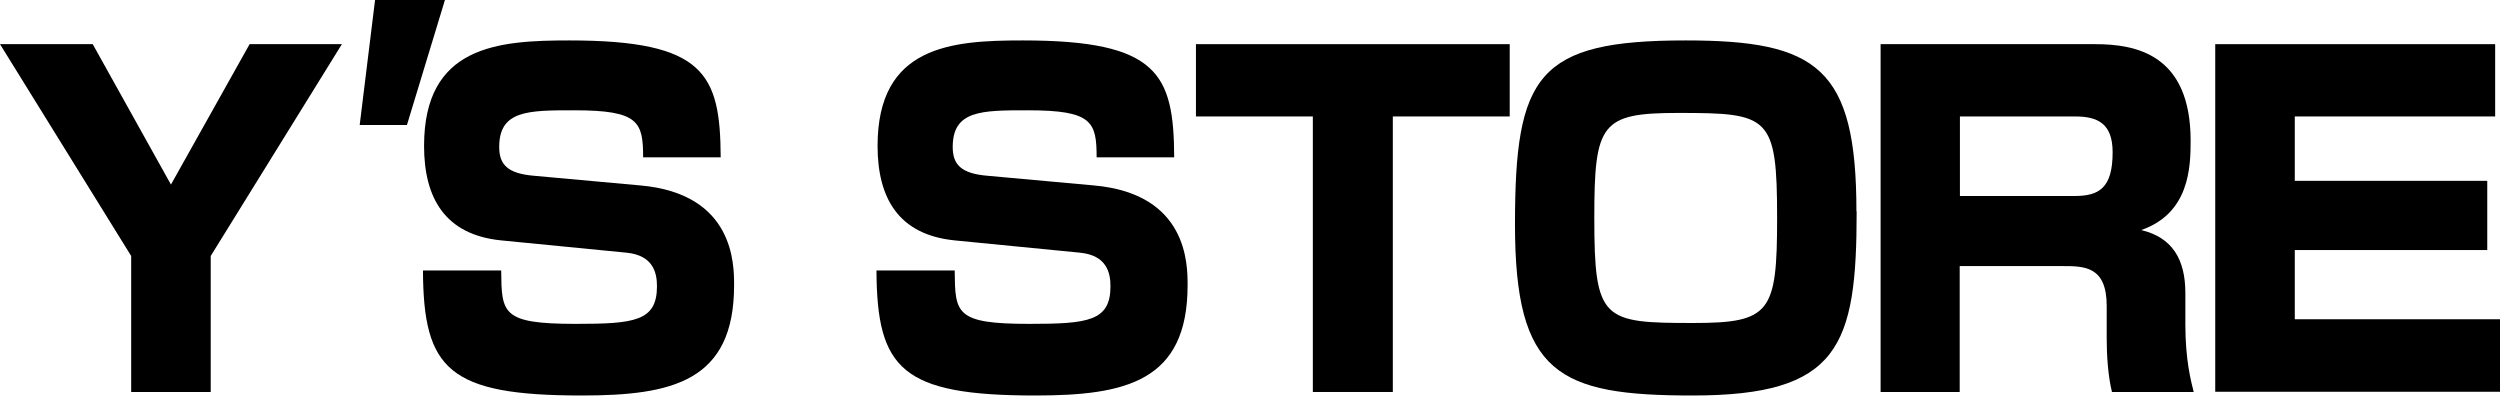
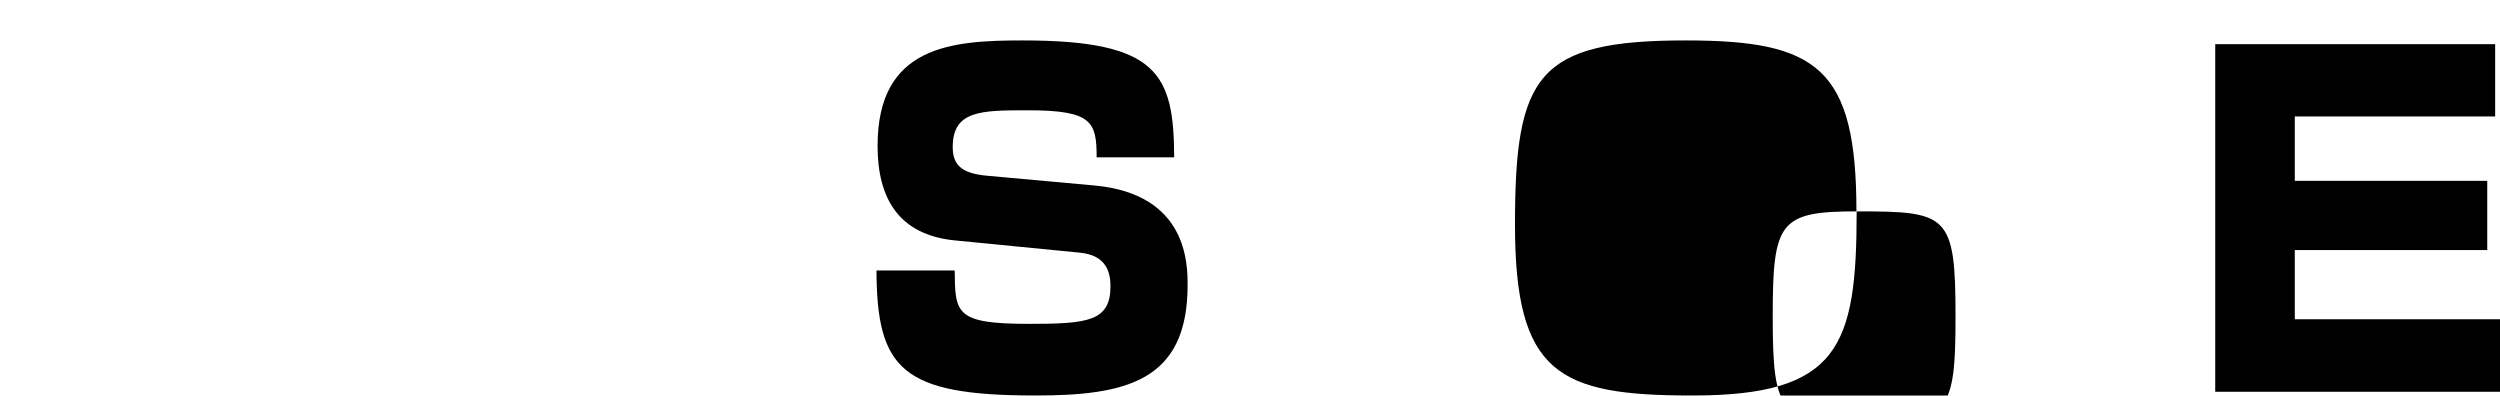
<svg xmlns="http://www.w3.org/2000/svg" viewBox="0 0 113.78 18" data-name="レイヤー 1" id="a">
-   <path d="M4.22,2.01l3.56,6.39,3.58-6.39h4.2l-5.97,9.64v6.19h-3.62v-6.19L0,2.01h4.22Z" />
-   <path d="M20.25,0l-1.73,5.69h-2.15l.7-5.69h3.17Z" />
-   <path d="M29.27,7.17c0-1.63-.2-2.15-3.13-2.15-2.11,0-3.42,0-3.42,1.67,0,.8.38,1.21,1.59,1.31l4.84.44c4.26.38,4.26,3.58,4.26,4.54,0,4.38-2.81,5.02-6.93,5.02-6.07,0-7.21-1.19-7.23-5.69h3.56c.02,1.95.02,2.43,3.39,2.43,2.67,0,3.7-.12,3.7-1.71,0-.6-.16-1.41-1.39-1.53l-5.71-.56c-2.55-.26-3.5-1.93-3.5-4.3,0-4.56,3.36-4.8,6.61-4.8,6.17,0,6.87,1.53,6.89,5.32h-3.54Z" />
  <path d="M49.91,7.17c0-1.63-.2-2.15-3.13-2.15-2.11,0-3.42,0-3.42,1.67,0,.8.38,1.21,1.59,1.31l4.84.44c4.26.38,4.26,3.58,4.26,4.54,0,4.38-2.81,5.02-6.93,5.02-6.07,0-7.21-1.19-7.23-5.69h3.56c.02,1.95.02,2.43,3.39,2.43,2.67,0,3.7-.12,3.7-1.71,0-.6-.16-1.41-1.39-1.53l-5.71-.56c-2.55-.26-3.5-1.93-3.5-4.3,0-4.56,3.36-4.8,6.61-4.8,6.17,0,6.87,1.53,6.89,5.32h-3.54Z" />
-   <path d="M63.39,5.3v12.54h-3.64V5.3h-5.32v-3.29h14.28v3.29h-5.32Z" />
-   <path d="M84.5,9.62c0,6.15-.8,8.38-7.47,8.38-6.09,0-8.08-.97-8.08-7.78s1.02-8.38,7.77-8.38c5.99,0,7.77,1.25,7.77,7.78ZM76.38,5.14c-3.52,0-3.82.48-3.82,4.78,0,4.66.38,4.78,4.5,4.78,3.52,0,3.82-.48,3.82-4.78,0-4.66-.36-4.78-4.5-4.78Z" />
-   <path d="M95.36,2.01c1.85,0,4.34.46,4.34,4.4,0,1.21-.06,3.3-2.25,4.06,1.43.34,2.01,1.35,2.01,2.87v1.43c0,1.63.26,2.59.38,3.07h-3.72c-.18-.72-.24-1.69-.24-2.43v-1.49c0-1.79-1-1.81-1.99-1.81h-4.7v5.73h-3.6V2.01h9.76ZM89.2,5.3v3.62h5.22c1.11,0,1.73-.36,1.73-1.99,0-1.31-.68-1.63-1.71-1.63h-5.24Z" />
+   <path d="M84.5,9.62c0,6.15-.8,8.38-7.47,8.38-6.09,0-8.08-.97-8.08-7.78s1.02-8.38,7.77-8.38c5.99,0,7.77,1.25,7.77,7.78Zc-3.52,0-3.82.48-3.82,4.78,0,4.66.38,4.78,4.5,4.78,3.52,0,3.82-.48,3.82-4.78,0-4.66-.36-4.78-4.5-4.78Z" />
  <path d="M113.56,2.01v3.29h-9.12v2.93h8.76v3.15h-8.76v3.15h9.34v3.3h-12.96V2.01h12.74Z" />
</svg>